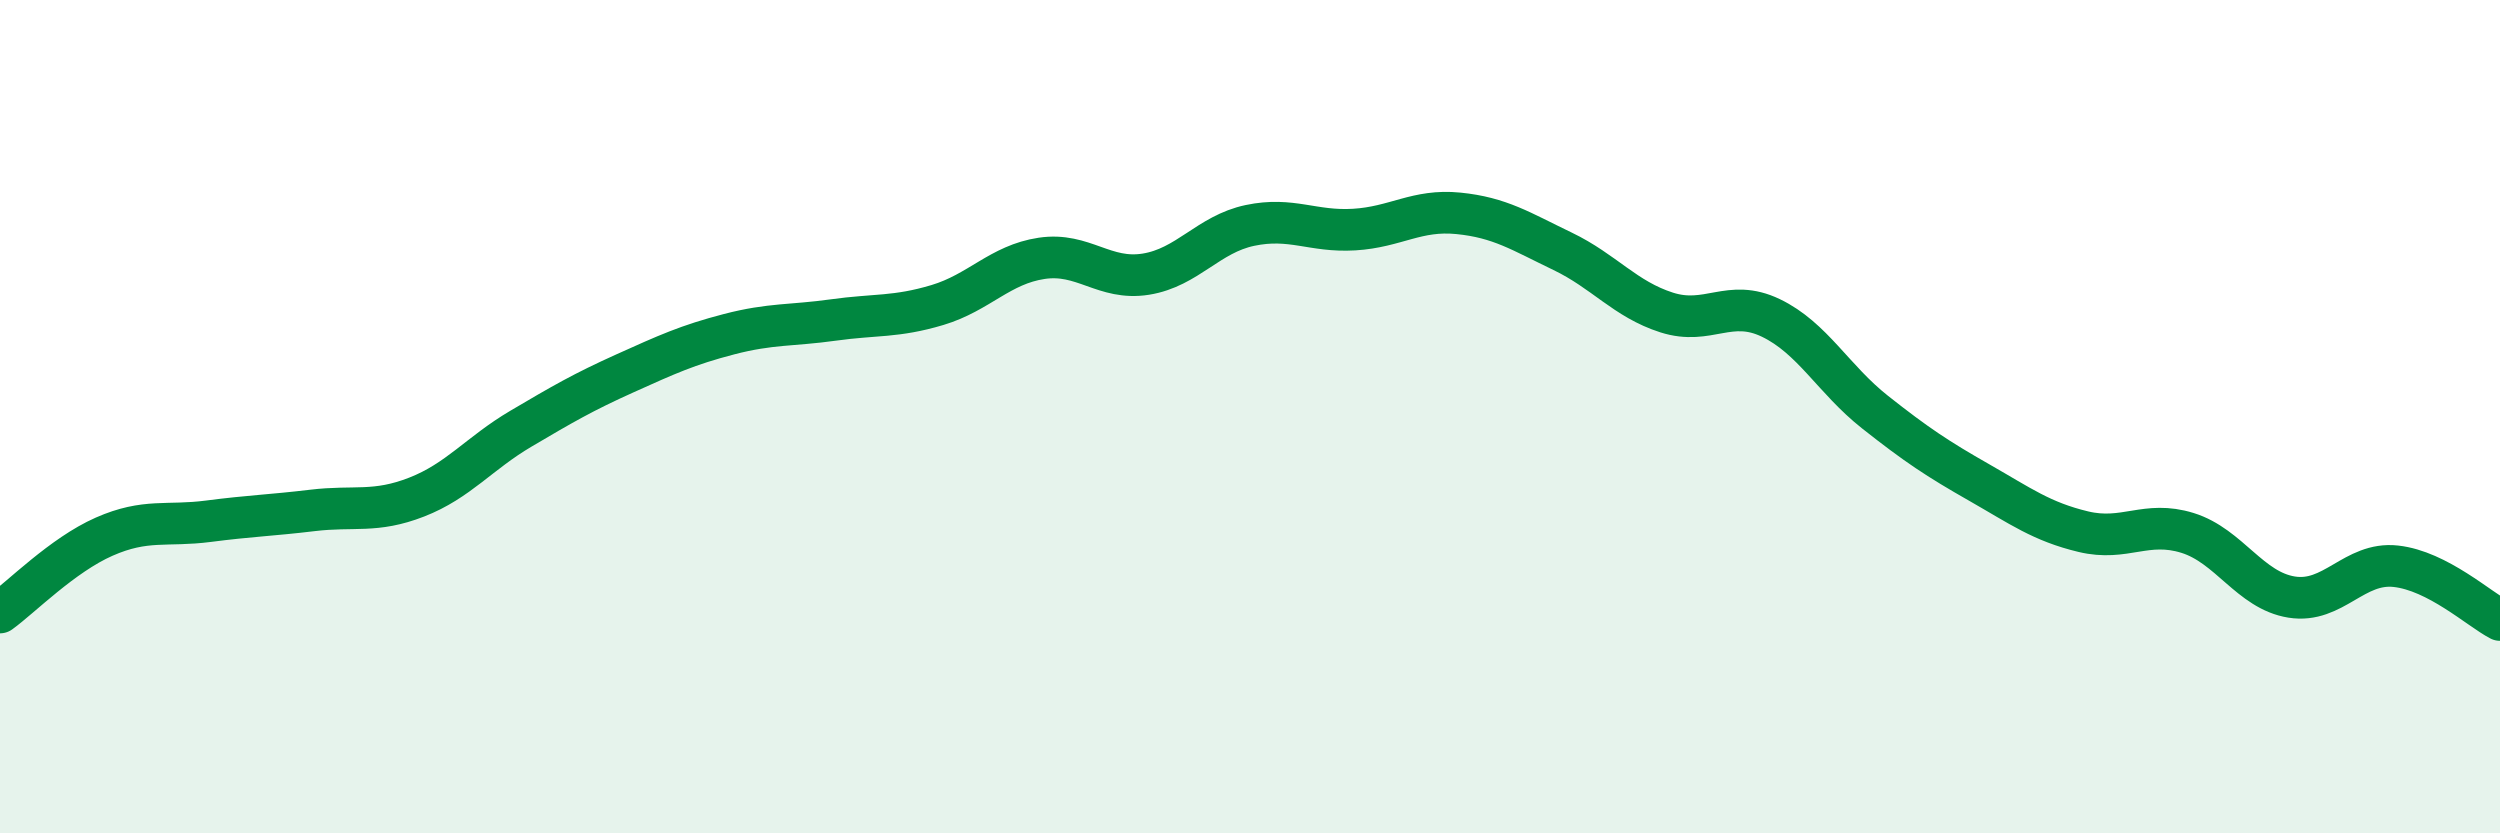
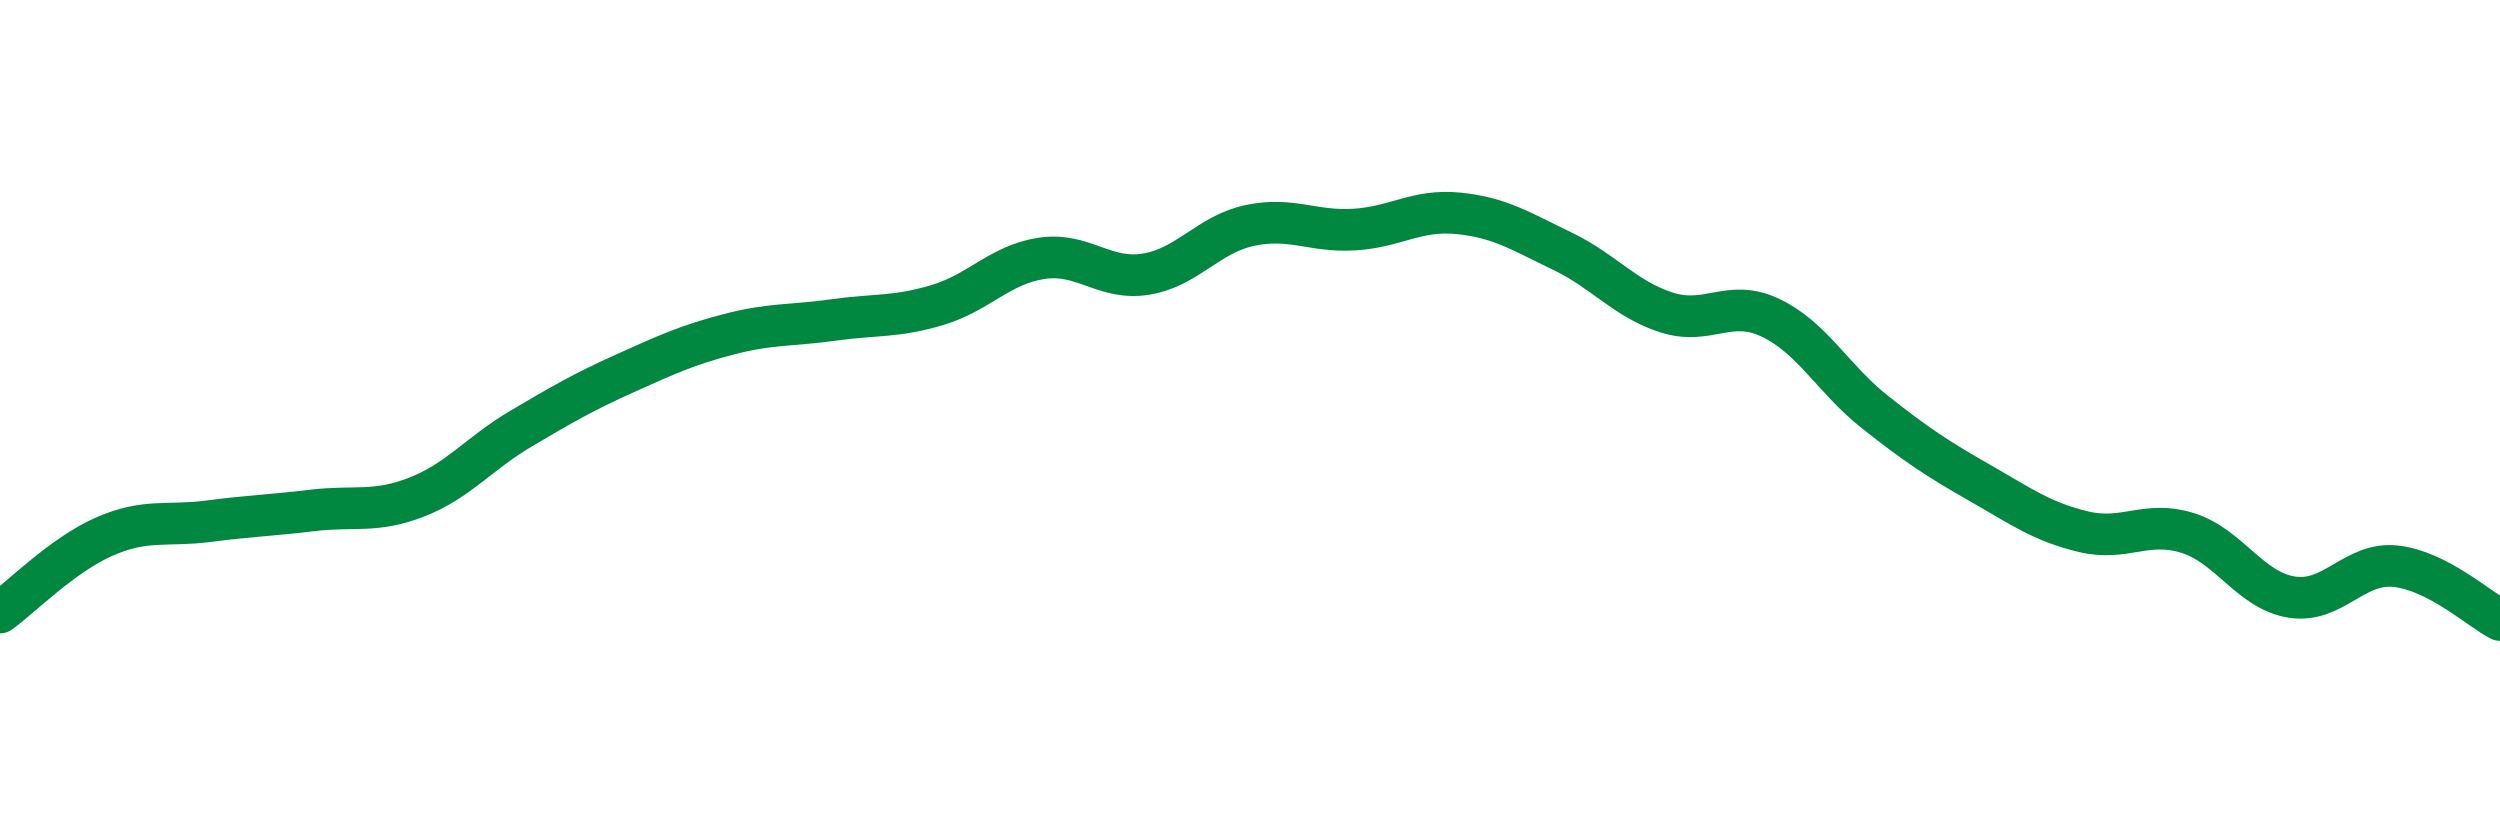
<svg xmlns="http://www.w3.org/2000/svg" width="60" height="20" viewBox="0 0 60 20">
-   <path d="M 0,14.7 C 0.5,14.34 1.5,13.32 2.5,12.88 C 3.5,12.44 4,12.64 5,12.51 C 6,12.38 6.5,12.37 7.5,12.25 C 8.5,12.13 9,12.32 10,11.93 C 11,11.54 11.5,10.88 12.5,10.29 C 13.5,9.7 14,9.41 15,8.96 C 16,8.51 16.5,8.28 17.5,8.02 C 18.5,7.76 19,7.82 20,7.68 C 21,7.54 21.5,7.62 22.5,7.32 C 23.5,7.02 24,6.35 25,6.2 C 26,6.05 26.5,6.74 27.5,6.58 C 28.5,6.42 29,5.62 30,5.41 C 31,5.2 31.5,5.57 32.5,5.51 C 33.5,5.45 34,5.02 35,5.12 C 36,5.22 36.5,5.55 37.5,6.03 C 38.5,6.51 39,7.18 40,7.5 C 41,7.82 41.5,7.15 42.5,7.63 C 43.5,8.11 44,9.1 45,9.89 C 46,10.68 46.5,11.01 47.5,11.58 C 48.5,12.15 49,12.52 50,12.76 C 51,13 51.5,12.48 52.5,12.79 C 53.5,13.1 54,14.17 55,14.33 C 56,14.49 56.5,13.48 57.5,13.59 C 58.5,13.7 59.5,14.62 60,14.88L60 20L0 20Z" fill="#008740" opacity="0.1" stroke-linecap="round" stroke-linejoin="round" />
  <path d="M 0,14.7 C 0.5,14.34 1.5,13.32 2.5,12.88 C 3.5,12.44 4,12.64 5,12.51 C 6,12.38 6.5,12.37 7.5,12.25 C 8.5,12.13 9,12.32 10,11.93 C 11,11.54 11.5,10.88 12.5,10.29 C 13.5,9.7 14,9.41 15,8.96 C 16,8.51 16.5,8.28 17.5,8.02 C 18.5,7.76 19,7.82 20,7.68 C 21,7.54 21.5,7.62 22.5,7.32 C 23.5,7.02 24,6.35 25,6.2 C 26,6.05 26.5,6.74 27.5,6.58 C 28.5,6.42 29,5.62 30,5.41 C 31,5.2 31.5,5.57 32.5,5.51 C 33.5,5.45 34,5.02 35,5.12 C 36,5.22 36.5,5.55 37.5,6.03 C 38.5,6.51 39,7.18 40,7.5 C 41,7.82 41.5,7.15 42.5,7.63 C 43.5,8.11 44,9.1 45,9.89 C 46,10.68 46.5,11.01 47.5,11.58 C 48.5,12.15 49,12.52 50,12.76 C 51,13 51.5,12.48 52.5,12.79 C 53.5,13.1 54,14.17 55,14.33 C 56,14.49 56.5,13.48 57.5,13.59 C 58.5,13.7 59.5,14.62 60,14.88" stroke="#008740" stroke-width="1" fill="none" stroke-linecap="round" stroke-linejoin="round" />
</svg>